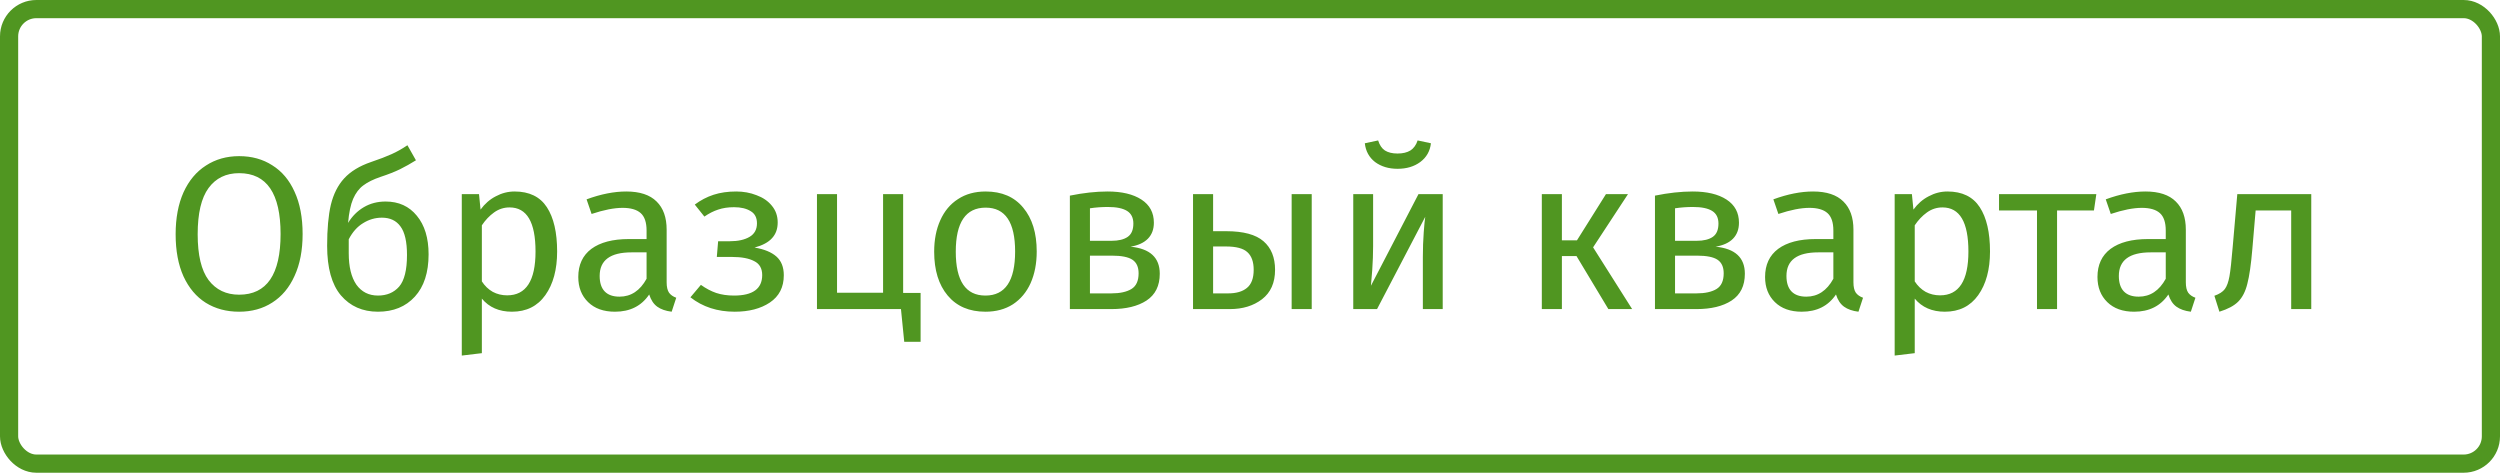
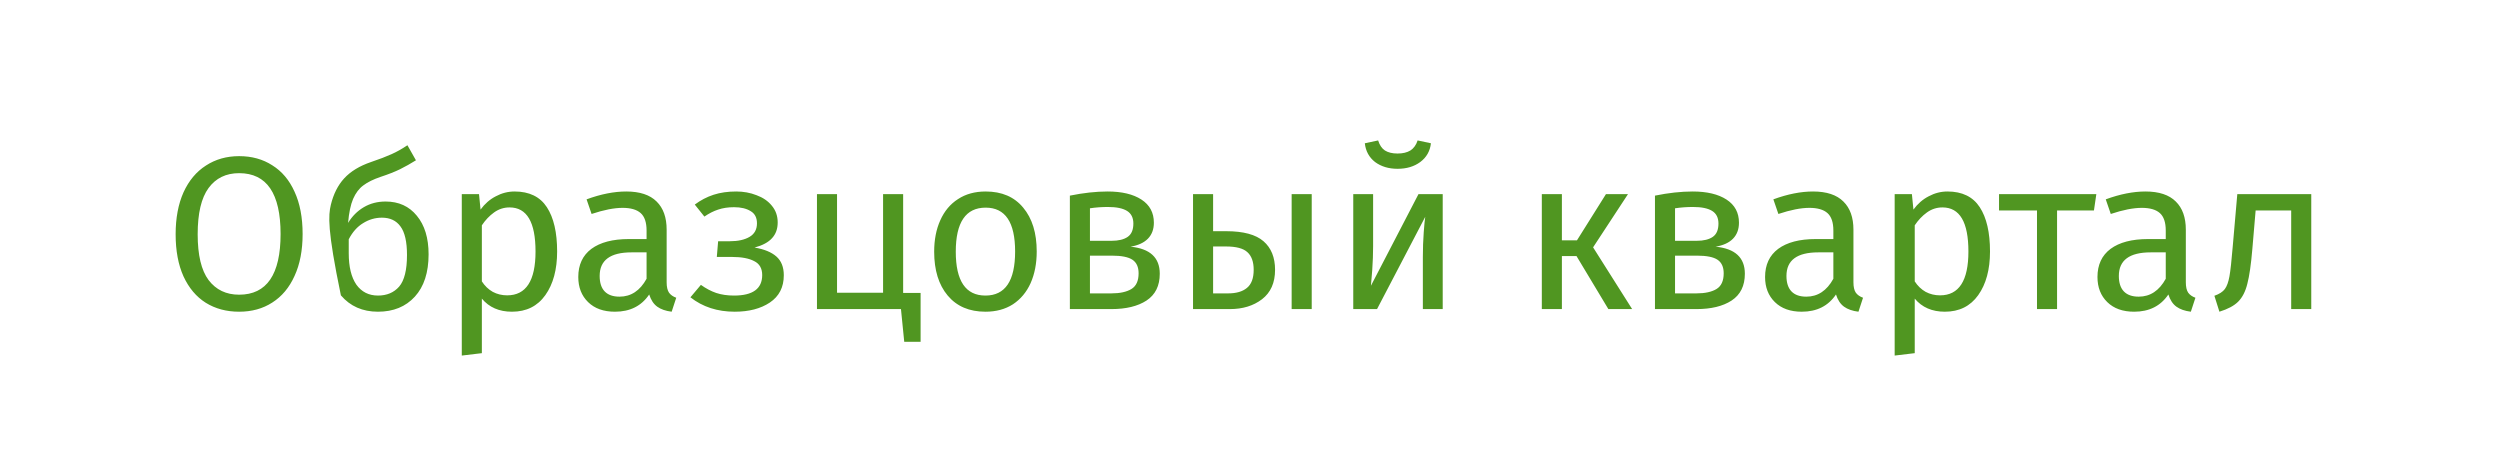
<svg xmlns="http://www.w3.org/2000/svg" width="275" height="52" viewBox="0 0 275 52" fill="none">
-   <path d="M26.304 17.176C27.696 17.176 28.912 17.512 29.952 18.184C31.008 18.84 31.824 19.808 32.4 21.088C32.992 22.368 33.288 23.92 33.288 25.744C33.288 27.536 32.992 29.072 32.4 30.352C31.824 31.632 31.008 32.608 29.952 33.28C28.912 33.952 27.696 34.288 26.304 34.288C24.912 34.288 23.688 33.96 22.632 33.304C21.592 32.648 20.776 31.68 20.184 30.4C19.608 29.12 19.32 27.576 19.32 25.768C19.32 23.992 19.608 22.456 20.184 21.16C20.776 19.864 21.6 18.88 22.656 18.208C23.712 17.52 24.928 17.176 26.304 17.176ZM26.304 19.048C24.864 19.048 23.744 19.592 22.944 20.68C22.144 21.768 21.744 23.464 21.744 25.768C21.744 28.056 22.144 29.736 22.944 30.808C23.76 31.88 24.88 32.416 26.304 32.416C29.344 32.416 30.864 30.192 30.864 25.744C30.864 21.28 29.344 19.048 26.304 19.048ZM42.417 22.168C43.857 22.168 45.001 22.688 45.849 23.728C46.713 24.768 47.145 26.184 47.145 27.976C47.145 29.976 46.641 31.528 45.633 32.632C44.625 33.736 43.273 34.288 41.577 34.288C39.881 34.288 38.521 33.688 37.497 32.488C36.489 31.288 35.985 29.472 35.985 27.04C35.985 25.2 36.121 23.696 36.393 22.528C36.681 21.344 37.169 20.376 37.857 19.624C38.561 18.856 39.545 18.256 40.809 17.824C41.753 17.504 42.505 17.216 43.065 16.96C43.641 16.704 44.225 16.376 44.817 15.976L45.753 17.632C45.193 17.984 44.609 18.312 44.001 18.616C43.409 18.904 42.697 19.184 41.865 19.456C41.065 19.728 40.433 20.04 39.969 20.392C39.505 20.728 39.129 21.224 38.841 21.88C38.569 22.52 38.385 23.4 38.289 24.52C38.737 23.784 39.313 23.208 40.017 22.792C40.721 22.376 41.521 22.168 42.417 22.168ZM41.577 32.512C42.553 32.512 43.329 32.184 43.905 31.528C44.481 30.856 44.769 29.696 44.769 28.048C44.769 26.592 44.529 25.544 44.049 24.904C43.585 24.264 42.905 23.944 42.009 23.944C41.273 23.944 40.585 24.144 39.945 24.544C39.305 24.928 38.777 25.52 38.361 26.32V27.856C38.361 29.344 38.641 30.496 39.201 31.312C39.777 32.112 40.569 32.512 41.577 32.512ZM56.604 21.064C58.22 21.064 59.404 21.64 60.156 22.792C60.908 23.944 61.284 25.568 61.284 27.664C61.284 29.648 60.852 31.248 59.988 32.464C59.124 33.68 57.9 34.288 56.316 34.288C54.908 34.288 53.804 33.808 53.004 32.848V38.848L50.796 39.112V21.352H52.692L52.86 23.056C53.324 22.416 53.884 21.928 54.54 21.592C55.196 21.24 55.884 21.064 56.604 21.064ZM55.788 32.488C57.868 32.488 58.908 30.88 58.908 27.664C58.908 24.432 57.956 22.816 56.052 22.816C55.428 22.816 54.86 23 54.348 23.368C53.836 23.736 53.388 24.208 53.004 24.784V30.952C53.324 31.448 53.724 31.832 54.204 32.104C54.684 32.36 55.212 32.488 55.788 32.488ZM73.331 31.048C73.331 31.56 73.419 31.944 73.595 32.2C73.771 32.44 74.035 32.624 74.387 32.752L73.883 34.288C73.227 34.208 72.699 34.024 72.299 33.736C71.899 33.448 71.603 33 71.411 32.392C70.563 33.656 69.307 34.288 67.643 34.288C66.395 34.288 65.411 33.936 64.691 33.232C63.971 32.528 63.611 31.608 63.611 30.472C63.611 29.128 64.091 28.096 65.051 27.376C66.027 26.656 67.403 26.296 69.179 26.296H71.123V25.36C71.123 24.464 70.907 23.824 70.475 23.44C70.043 23.056 69.379 22.864 68.483 22.864C67.555 22.864 66.419 23.088 65.075 23.536L64.523 21.928C66.091 21.352 67.547 21.064 68.891 21.064C70.379 21.064 71.491 21.432 72.227 22.168C72.963 22.888 73.331 23.92 73.331 25.264V31.048ZM68.147 32.632C69.411 32.632 70.403 31.976 71.123 30.664V27.76H69.467C67.131 27.76 65.963 28.624 65.963 30.352C65.963 31.104 66.147 31.672 66.515 32.056C66.883 32.44 67.427 32.632 68.147 32.632ZM80.986 21.064C81.786 21.064 82.53 21.2 83.218 21.472C83.922 21.728 84.482 22.112 84.898 22.624C85.33 23.136 85.546 23.752 85.546 24.472C85.546 25.176 85.338 25.752 84.922 26.2C84.522 26.648 83.882 26.992 83.002 27.232C84.058 27.408 84.858 27.736 85.402 28.216C85.946 28.696 86.218 29.384 86.218 30.28C86.218 31.592 85.706 32.592 84.682 33.28C83.674 33.952 82.386 34.288 80.818 34.288C78.914 34.288 77.29 33.76 75.946 32.704L77.098 31.336C77.658 31.736 78.218 32.032 78.778 32.224C79.354 32.416 80.01 32.512 80.746 32.512C82.81 32.512 83.842 31.76 83.842 30.256C83.842 29.52 83.546 29.008 82.954 28.72C82.378 28.416 81.57 28.264 80.53 28.264H78.85L78.994 26.536H80.29C81.186 26.536 81.906 26.376 82.45 26.056C82.994 25.736 83.266 25.24 83.266 24.568C83.266 23.944 83.034 23.496 82.57 23.224C82.106 22.936 81.498 22.792 80.746 22.792C80.09 22.792 79.506 22.88 78.994 23.056C78.498 23.216 77.994 23.472 77.482 23.824L76.426 22.504C77.066 22.024 77.754 21.664 78.49 21.424C79.226 21.184 80.058 21.064 80.986 21.064ZM99.346 32.224H101.266V37.6H99.466L99.106 34H89.866V21.352H92.074V32.2H97.138V21.352H99.346V32.224ZM108.423 21.064C110.199 21.064 111.575 21.656 112.551 22.84C113.543 24.024 114.039 25.632 114.039 27.664C114.039 28.976 113.815 30.136 113.367 31.144C112.919 32.136 112.271 32.912 111.423 33.472C110.575 34.016 109.567 34.288 108.399 34.288C106.623 34.288 105.239 33.696 104.247 32.512C103.255 31.328 102.759 29.72 102.759 27.688C102.759 26.376 102.983 25.224 103.431 24.232C103.879 23.224 104.527 22.448 105.375 21.904C106.223 21.344 107.239 21.064 108.423 21.064ZM108.423 22.84C106.231 22.84 105.135 24.456 105.135 27.688C105.135 30.904 106.223 32.512 108.399 32.512C110.575 32.512 111.663 30.896 111.663 27.664C111.663 24.448 110.583 22.84 108.423 22.84ZM124.358 27.136C126.502 27.344 127.574 28.336 127.574 30.112C127.574 31.44 127.086 32.424 126.11 33.064C125.15 33.688 123.862 34 122.246 34H117.686V21.52C119.174 21.216 120.558 21.064 121.838 21.064C123.406 21.064 124.646 21.36 125.558 21.952C126.47 22.544 126.926 23.392 126.926 24.496C126.926 25.216 126.71 25.8 126.278 26.248C125.846 26.696 125.206 26.992 124.358 27.136ZM121.862 22.768C121.19 22.768 120.534 22.816 119.894 22.912V26.488H122.27C123.038 26.488 123.63 26.344 124.046 26.056C124.462 25.768 124.67 25.28 124.67 24.592C124.67 23.952 124.438 23.488 123.974 23.2C123.51 22.912 122.806 22.768 121.862 22.768ZM122.246 32.272C123.19 32.272 123.926 32.112 124.454 31.792C124.982 31.472 125.246 30.896 125.246 30.064C125.246 29.376 125.022 28.88 124.574 28.576C124.126 28.272 123.366 28.12 122.294 28.12H119.894V32.272H122.246ZM134.881 25.432C136.769 25.432 138.137 25.8 138.985 26.536C139.833 27.272 140.257 28.32 140.257 29.68C140.257 31.104 139.777 32.184 138.817 32.92C137.873 33.64 136.697 34 135.289 34H131.233V21.352H133.441V25.432H134.881ZM142.081 21.352H144.289V34H142.081V21.352ZM135.097 32.272C135.993 32.272 136.681 32.072 137.161 31.672C137.657 31.272 137.905 30.608 137.905 29.68C137.905 28.8 137.673 28.152 137.209 27.736C136.761 27.32 135.977 27.112 134.857 27.112H133.441V32.272H135.097ZM158.698 34H156.514V28.288C156.514 27.328 156.546 26.416 156.61 25.552C156.674 24.688 156.73 24.12 156.778 23.848L151.474 34H148.858V21.352H151.042V27.064C151.042 27.912 151.01 28.792 150.946 29.704C150.882 30.6 150.834 31.176 150.802 31.432L156.034 21.352H158.698V34ZM153.73 18.568C152.754 18.568 151.93 18.32 151.258 17.824C150.602 17.312 150.226 16.624 150.13 15.76L151.594 15.448C151.754 15.96 152.002 16.328 152.338 16.552C152.69 16.776 153.154 16.888 153.73 16.888C154.306 16.888 154.778 16.776 155.146 16.552C155.514 16.312 155.778 15.944 155.938 15.448L157.402 15.76C157.306 16.624 156.914 17.312 156.226 17.824C155.554 18.32 154.722 18.568 153.73 18.568ZM179.08 21.352L175.24 27.208L179.536 34H176.92L173.416 28.168H171.808V34H169.6V21.352H171.808V26.44H173.464L176.656 21.352H179.08ZM188.718 27.136C190.862 27.344 191.934 28.336 191.934 30.112C191.934 31.44 191.446 32.424 190.47 33.064C189.51 33.688 188.222 34 186.606 34H182.046V21.52C183.534 21.216 184.918 21.064 186.198 21.064C187.766 21.064 189.006 21.36 189.918 21.952C190.83 22.544 191.286 23.392 191.286 24.496C191.286 25.216 191.07 25.8 190.638 26.248C190.206 26.696 189.566 26.992 188.718 27.136ZM186.222 22.768C185.55 22.768 184.894 22.816 184.254 22.912V26.488H186.63C187.398 26.488 187.99 26.344 188.406 26.056C188.822 25.768 189.03 25.28 189.03 24.592C189.03 23.952 188.798 23.488 188.334 23.2C187.87 22.912 187.166 22.768 186.222 22.768ZM186.606 32.272C187.55 32.272 188.286 32.112 188.814 31.792C189.342 31.472 189.606 30.896 189.606 30.064C189.606 29.376 189.382 28.88 188.934 28.576C188.486 28.272 187.726 28.12 186.654 28.12H184.254V32.272H186.606ZM203.878 31.048C203.878 31.56 203.966 31.944 204.142 32.2C204.318 32.44 204.582 32.624 204.934 32.752L204.43 34.288C203.774 34.208 203.246 34.024 202.846 33.736C202.446 33.448 202.15 33 201.958 32.392C201.11 33.656 199.854 34.288 198.19 34.288C196.942 34.288 195.958 33.936 195.238 33.232C194.518 32.528 194.158 31.608 194.158 30.472C194.158 29.128 194.638 28.096 195.598 27.376C196.574 26.656 197.95 26.296 199.726 26.296H201.67V25.36C201.67 24.464 201.454 23.824 201.022 23.44C200.59 23.056 199.926 22.864 199.03 22.864C198.102 22.864 196.966 23.088 195.622 23.536L195.07 21.928C196.638 21.352 198.094 21.064 199.438 21.064C200.926 21.064 202.038 21.432 202.774 22.168C203.51 22.888 203.878 23.92 203.878 25.264V31.048ZM198.694 32.632C199.958 32.632 200.95 31.976 201.67 30.664V27.76H200.014C197.678 27.76 196.51 28.624 196.51 30.352C196.51 31.104 196.694 31.672 197.062 32.056C197.43 32.44 197.974 32.632 198.694 32.632ZM214.221 21.064C215.837 21.064 217.021 21.64 217.773 22.792C218.525 23.944 218.901 25.568 218.901 27.664C218.901 29.648 218.469 31.248 217.605 32.464C216.741 33.68 215.517 34.288 213.933 34.288C212.525 34.288 211.421 33.808 210.621 32.848V38.848L208.413 39.112V21.352H210.309L210.477 23.056C210.941 22.416 211.501 21.928 212.157 21.592C212.813 21.24 213.501 21.064 214.221 21.064ZM213.405 32.488C215.485 32.488 216.525 30.88 216.525 27.664C216.525 24.432 215.573 22.816 213.669 22.816C213.045 22.816 212.477 23 211.965 23.368C211.453 23.736 211.005 24.208 210.621 24.784V30.952C210.941 31.448 211.341 31.832 211.821 32.104C212.301 32.36 212.829 32.488 213.405 32.488ZM230.597 21.352L230.333 23.152H226.277V34H224.069V23.152H219.893V21.352H230.597ZM240.441 31.048C240.441 31.56 240.529 31.944 240.705 32.2C240.881 32.44 241.145 32.624 241.497 32.752L240.993 34.288C240.337 34.208 239.809 34.024 239.409 33.736C239.009 33.448 238.713 33 238.521 32.392C237.673 33.656 236.417 34.288 234.753 34.288C233.505 34.288 232.521 33.936 231.801 33.232C231.081 32.528 230.721 31.608 230.721 30.472C230.721 29.128 231.201 28.096 232.161 27.376C233.137 26.656 234.513 26.296 236.289 26.296H238.233V25.36C238.233 24.464 238.017 23.824 237.585 23.44C237.153 23.056 236.489 22.864 235.593 22.864C234.665 22.864 233.529 23.088 232.185 23.536L231.633 21.928C233.201 21.352 234.657 21.064 236.001 21.064C237.489 21.064 238.601 21.432 239.337 22.168C240.073 22.888 240.441 23.92 240.441 25.264V31.048ZM235.257 32.632C236.521 32.632 237.513 31.976 238.233 30.664V27.76H236.577C234.241 27.76 233.073 28.624 233.073 30.352C233.073 31.104 233.257 31.672 233.625 32.056C233.993 32.44 234.537 32.632 235.257 32.632ZM254.239 21.352V34H252.031V23.152H248.119L247.759 27.376C247.615 29.088 247.431 30.368 247.207 31.216C246.999 32.064 246.663 32.72 246.199 33.184C245.751 33.632 245.063 34 244.135 34.288L243.583 32.536C244.127 32.344 244.511 32.096 244.735 31.792C244.959 31.488 245.127 31.024 245.239 30.4C245.351 29.776 245.471 28.688 245.599 27.136L246.103 21.352H254.239Z" fill="#509621" />
-   <rect x="1" y="1" width="273" height="50" rx="3" stroke="#509621" stroke-width="2" />
+   <path d="M26.304 17.176C27.696 17.176 28.912 17.512 29.952 18.184C31.008 18.84 31.824 19.808 32.4 21.088C32.992 22.368 33.288 23.92 33.288 25.744C33.288 27.536 32.992 29.072 32.4 30.352C31.824 31.632 31.008 32.608 29.952 33.28C28.912 33.952 27.696 34.288 26.304 34.288C24.912 34.288 23.688 33.96 22.632 33.304C21.592 32.648 20.776 31.68 20.184 30.4C19.608 29.12 19.32 27.576 19.32 25.768C19.32 23.992 19.608 22.456 20.184 21.16C20.776 19.864 21.6 18.88 22.656 18.208C23.712 17.52 24.928 17.176 26.304 17.176ZM26.304 19.048C24.864 19.048 23.744 19.592 22.944 20.68C22.144 21.768 21.744 23.464 21.744 25.768C21.744 28.056 22.144 29.736 22.944 30.808C23.76 31.88 24.88 32.416 26.304 32.416C29.344 32.416 30.864 30.192 30.864 25.744C30.864 21.28 29.344 19.048 26.304 19.048ZM42.417 22.168C43.857 22.168 45.001 22.688 45.849 23.728C46.713 24.768 47.145 26.184 47.145 27.976C47.145 29.976 46.641 31.528 45.633 32.632C44.625 33.736 43.273 34.288 41.577 34.288C39.881 34.288 38.521 33.688 37.497 32.488C35.985 25.2 36.121 23.696 36.393 22.528C36.681 21.344 37.169 20.376 37.857 19.624C38.561 18.856 39.545 18.256 40.809 17.824C41.753 17.504 42.505 17.216 43.065 16.96C43.641 16.704 44.225 16.376 44.817 15.976L45.753 17.632C45.193 17.984 44.609 18.312 44.001 18.616C43.409 18.904 42.697 19.184 41.865 19.456C41.065 19.728 40.433 20.04 39.969 20.392C39.505 20.728 39.129 21.224 38.841 21.88C38.569 22.52 38.385 23.4 38.289 24.52C38.737 23.784 39.313 23.208 40.017 22.792C40.721 22.376 41.521 22.168 42.417 22.168ZM41.577 32.512C42.553 32.512 43.329 32.184 43.905 31.528C44.481 30.856 44.769 29.696 44.769 28.048C44.769 26.592 44.529 25.544 44.049 24.904C43.585 24.264 42.905 23.944 42.009 23.944C41.273 23.944 40.585 24.144 39.945 24.544C39.305 24.928 38.777 25.52 38.361 26.32V27.856C38.361 29.344 38.641 30.496 39.201 31.312C39.777 32.112 40.569 32.512 41.577 32.512ZM56.604 21.064C58.22 21.064 59.404 21.64 60.156 22.792C60.908 23.944 61.284 25.568 61.284 27.664C61.284 29.648 60.852 31.248 59.988 32.464C59.124 33.68 57.9 34.288 56.316 34.288C54.908 34.288 53.804 33.808 53.004 32.848V38.848L50.796 39.112V21.352H52.692L52.86 23.056C53.324 22.416 53.884 21.928 54.54 21.592C55.196 21.24 55.884 21.064 56.604 21.064ZM55.788 32.488C57.868 32.488 58.908 30.88 58.908 27.664C58.908 24.432 57.956 22.816 56.052 22.816C55.428 22.816 54.86 23 54.348 23.368C53.836 23.736 53.388 24.208 53.004 24.784V30.952C53.324 31.448 53.724 31.832 54.204 32.104C54.684 32.36 55.212 32.488 55.788 32.488ZM73.331 31.048C73.331 31.56 73.419 31.944 73.595 32.2C73.771 32.44 74.035 32.624 74.387 32.752L73.883 34.288C73.227 34.208 72.699 34.024 72.299 33.736C71.899 33.448 71.603 33 71.411 32.392C70.563 33.656 69.307 34.288 67.643 34.288C66.395 34.288 65.411 33.936 64.691 33.232C63.971 32.528 63.611 31.608 63.611 30.472C63.611 29.128 64.091 28.096 65.051 27.376C66.027 26.656 67.403 26.296 69.179 26.296H71.123V25.36C71.123 24.464 70.907 23.824 70.475 23.44C70.043 23.056 69.379 22.864 68.483 22.864C67.555 22.864 66.419 23.088 65.075 23.536L64.523 21.928C66.091 21.352 67.547 21.064 68.891 21.064C70.379 21.064 71.491 21.432 72.227 22.168C72.963 22.888 73.331 23.92 73.331 25.264V31.048ZM68.147 32.632C69.411 32.632 70.403 31.976 71.123 30.664V27.76H69.467C67.131 27.76 65.963 28.624 65.963 30.352C65.963 31.104 66.147 31.672 66.515 32.056C66.883 32.44 67.427 32.632 68.147 32.632ZM80.986 21.064C81.786 21.064 82.53 21.2 83.218 21.472C83.922 21.728 84.482 22.112 84.898 22.624C85.33 23.136 85.546 23.752 85.546 24.472C85.546 25.176 85.338 25.752 84.922 26.2C84.522 26.648 83.882 26.992 83.002 27.232C84.058 27.408 84.858 27.736 85.402 28.216C85.946 28.696 86.218 29.384 86.218 30.28C86.218 31.592 85.706 32.592 84.682 33.28C83.674 33.952 82.386 34.288 80.818 34.288C78.914 34.288 77.29 33.76 75.946 32.704L77.098 31.336C77.658 31.736 78.218 32.032 78.778 32.224C79.354 32.416 80.01 32.512 80.746 32.512C82.81 32.512 83.842 31.76 83.842 30.256C83.842 29.52 83.546 29.008 82.954 28.72C82.378 28.416 81.57 28.264 80.53 28.264H78.85L78.994 26.536H80.29C81.186 26.536 81.906 26.376 82.45 26.056C82.994 25.736 83.266 25.24 83.266 24.568C83.266 23.944 83.034 23.496 82.57 23.224C82.106 22.936 81.498 22.792 80.746 22.792C80.09 22.792 79.506 22.88 78.994 23.056C78.498 23.216 77.994 23.472 77.482 23.824L76.426 22.504C77.066 22.024 77.754 21.664 78.49 21.424C79.226 21.184 80.058 21.064 80.986 21.064ZM99.346 32.224H101.266V37.6H99.466L99.106 34H89.866V21.352H92.074V32.2H97.138V21.352H99.346V32.224ZM108.423 21.064C110.199 21.064 111.575 21.656 112.551 22.84C113.543 24.024 114.039 25.632 114.039 27.664C114.039 28.976 113.815 30.136 113.367 31.144C112.919 32.136 112.271 32.912 111.423 33.472C110.575 34.016 109.567 34.288 108.399 34.288C106.623 34.288 105.239 33.696 104.247 32.512C103.255 31.328 102.759 29.72 102.759 27.688C102.759 26.376 102.983 25.224 103.431 24.232C103.879 23.224 104.527 22.448 105.375 21.904C106.223 21.344 107.239 21.064 108.423 21.064ZM108.423 22.84C106.231 22.84 105.135 24.456 105.135 27.688C105.135 30.904 106.223 32.512 108.399 32.512C110.575 32.512 111.663 30.896 111.663 27.664C111.663 24.448 110.583 22.84 108.423 22.84ZM124.358 27.136C126.502 27.344 127.574 28.336 127.574 30.112C127.574 31.44 127.086 32.424 126.11 33.064C125.15 33.688 123.862 34 122.246 34H117.686V21.52C119.174 21.216 120.558 21.064 121.838 21.064C123.406 21.064 124.646 21.36 125.558 21.952C126.47 22.544 126.926 23.392 126.926 24.496C126.926 25.216 126.71 25.8 126.278 26.248C125.846 26.696 125.206 26.992 124.358 27.136ZM121.862 22.768C121.19 22.768 120.534 22.816 119.894 22.912V26.488H122.27C123.038 26.488 123.63 26.344 124.046 26.056C124.462 25.768 124.67 25.28 124.67 24.592C124.67 23.952 124.438 23.488 123.974 23.2C123.51 22.912 122.806 22.768 121.862 22.768ZM122.246 32.272C123.19 32.272 123.926 32.112 124.454 31.792C124.982 31.472 125.246 30.896 125.246 30.064C125.246 29.376 125.022 28.88 124.574 28.576C124.126 28.272 123.366 28.12 122.294 28.12H119.894V32.272H122.246ZM134.881 25.432C136.769 25.432 138.137 25.8 138.985 26.536C139.833 27.272 140.257 28.32 140.257 29.68C140.257 31.104 139.777 32.184 138.817 32.92C137.873 33.64 136.697 34 135.289 34H131.233V21.352H133.441V25.432H134.881ZM142.081 21.352H144.289V34H142.081V21.352ZM135.097 32.272C135.993 32.272 136.681 32.072 137.161 31.672C137.657 31.272 137.905 30.608 137.905 29.68C137.905 28.8 137.673 28.152 137.209 27.736C136.761 27.32 135.977 27.112 134.857 27.112H133.441V32.272H135.097ZM158.698 34H156.514V28.288C156.514 27.328 156.546 26.416 156.61 25.552C156.674 24.688 156.73 24.12 156.778 23.848L151.474 34H148.858V21.352H151.042V27.064C151.042 27.912 151.01 28.792 150.946 29.704C150.882 30.6 150.834 31.176 150.802 31.432L156.034 21.352H158.698V34ZM153.73 18.568C152.754 18.568 151.93 18.32 151.258 17.824C150.602 17.312 150.226 16.624 150.13 15.76L151.594 15.448C151.754 15.96 152.002 16.328 152.338 16.552C152.69 16.776 153.154 16.888 153.73 16.888C154.306 16.888 154.778 16.776 155.146 16.552C155.514 16.312 155.778 15.944 155.938 15.448L157.402 15.76C157.306 16.624 156.914 17.312 156.226 17.824C155.554 18.32 154.722 18.568 153.73 18.568ZM179.08 21.352L175.24 27.208L179.536 34H176.92L173.416 28.168H171.808V34H169.6V21.352H171.808V26.44H173.464L176.656 21.352H179.08ZM188.718 27.136C190.862 27.344 191.934 28.336 191.934 30.112C191.934 31.44 191.446 32.424 190.47 33.064C189.51 33.688 188.222 34 186.606 34H182.046V21.52C183.534 21.216 184.918 21.064 186.198 21.064C187.766 21.064 189.006 21.36 189.918 21.952C190.83 22.544 191.286 23.392 191.286 24.496C191.286 25.216 191.07 25.8 190.638 26.248C190.206 26.696 189.566 26.992 188.718 27.136ZM186.222 22.768C185.55 22.768 184.894 22.816 184.254 22.912V26.488H186.63C187.398 26.488 187.99 26.344 188.406 26.056C188.822 25.768 189.03 25.28 189.03 24.592C189.03 23.952 188.798 23.488 188.334 23.2C187.87 22.912 187.166 22.768 186.222 22.768ZM186.606 32.272C187.55 32.272 188.286 32.112 188.814 31.792C189.342 31.472 189.606 30.896 189.606 30.064C189.606 29.376 189.382 28.88 188.934 28.576C188.486 28.272 187.726 28.12 186.654 28.12H184.254V32.272H186.606ZM203.878 31.048C203.878 31.56 203.966 31.944 204.142 32.2C204.318 32.44 204.582 32.624 204.934 32.752L204.43 34.288C203.774 34.208 203.246 34.024 202.846 33.736C202.446 33.448 202.15 33 201.958 32.392C201.11 33.656 199.854 34.288 198.19 34.288C196.942 34.288 195.958 33.936 195.238 33.232C194.518 32.528 194.158 31.608 194.158 30.472C194.158 29.128 194.638 28.096 195.598 27.376C196.574 26.656 197.95 26.296 199.726 26.296H201.67V25.36C201.67 24.464 201.454 23.824 201.022 23.44C200.59 23.056 199.926 22.864 199.03 22.864C198.102 22.864 196.966 23.088 195.622 23.536L195.07 21.928C196.638 21.352 198.094 21.064 199.438 21.064C200.926 21.064 202.038 21.432 202.774 22.168C203.51 22.888 203.878 23.92 203.878 25.264V31.048ZM198.694 32.632C199.958 32.632 200.95 31.976 201.67 30.664V27.76H200.014C197.678 27.76 196.51 28.624 196.51 30.352C196.51 31.104 196.694 31.672 197.062 32.056C197.43 32.44 197.974 32.632 198.694 32.632ZM214.221 21.064C215.837 21.064 217.021 21.64 217.773 22.792C218.525 23.944 218.901 25.568 218.901 27.664C218.901 29.648 218.469 31.248 217.605 32.464C216.741 33.68 215.517 34.288 213.933 34.288C212.525 34.288 211.421 33.808 210.621 32.848V38.848L208.413 39.112V21.352H210.309L210.477 23.056C210.941 22.416 211.501 21.928 212.157 21.592C212.813 21.24 213.501 21.064 214.221 21.064ZM213.405 32.488C215.485 32.488 216.525 30.88 216.525 27.664C216.525 24.432 215.573 22.816 213.669 22.816C213.045 22.816 212.477 23 211.965 23.368C211.453 23.736 211.005 24.208 210.621 24.784V30.952C210.941 31.448 211.341 31.832 211.821 32.104C212.301 32.36 212.829 32.488 213.405 32.488ZM230.597 21.352L230.333 23.152H226.277V34H224.069V23.152H219.893V21.352H230.597ZM240.441 31.048C240.441 31.56 240.529 31.944 240.705 32.2C240.881 32.44 241.145 32.624 241.497 32.752L240.993 34.288C240.337 34.208 239.809 34.024 239.409 33.736C239.009 33.448 238.713 33 238.521 32.392C237.673 33.656 236.417 34.288 234.753 34.288C233.505 34.288 232.521 33.936 231.801 33.232C231.081 32.528 230.721 31.608 230.721 30.472C230.721 29.128 231.201 28.096 232.161 27.376C233.137 26.656 234.513 26.296 236.289 26.296H238.233V25.36C238.233 24.464 238.017 23.824 237.585 23.44C237.153 23.056 236.489 22.864 235.593 22.864C234.665 22.864 233.529 23.088 232.185 23.536L231.633 21.928C233.201 21.352 234.657 21.064 236.001 21.064C237.489 21.064 238.601 21.432 239.337 22.168C240.073 22.888 240.441 23.92 240.441 25.264V31.048ZM235.257 32.632C236.521 32.632 237.513 31.976 238.233 30.664V27.76H236.577C234.241 27.76 233.073 28.624 233.073 30.352C233.073 31.104 233.257 31.672 233.625 32.056C233.993 32.44 234.537 32.632 235.257 32.632ZM254.239 21.352V34H252.031V23.152H248.119L247.759 27.376C247.615 29.088 247.431 30.368 247.207 31.216C246.999 32.064 246.663 32.72 246.199 33.184C245.751 33.632 245.063 34 244.135 34.288L243.583 32.536C244.127 32.344 244.511 32.096 244.735 31.792C244.959 31.488 245.127 31.024 245.239 30.4C245.351 29.776 245.471 28.688 245.599 27.136L246.103 21.352H254.239Z" fill="#509621" />
</svg>